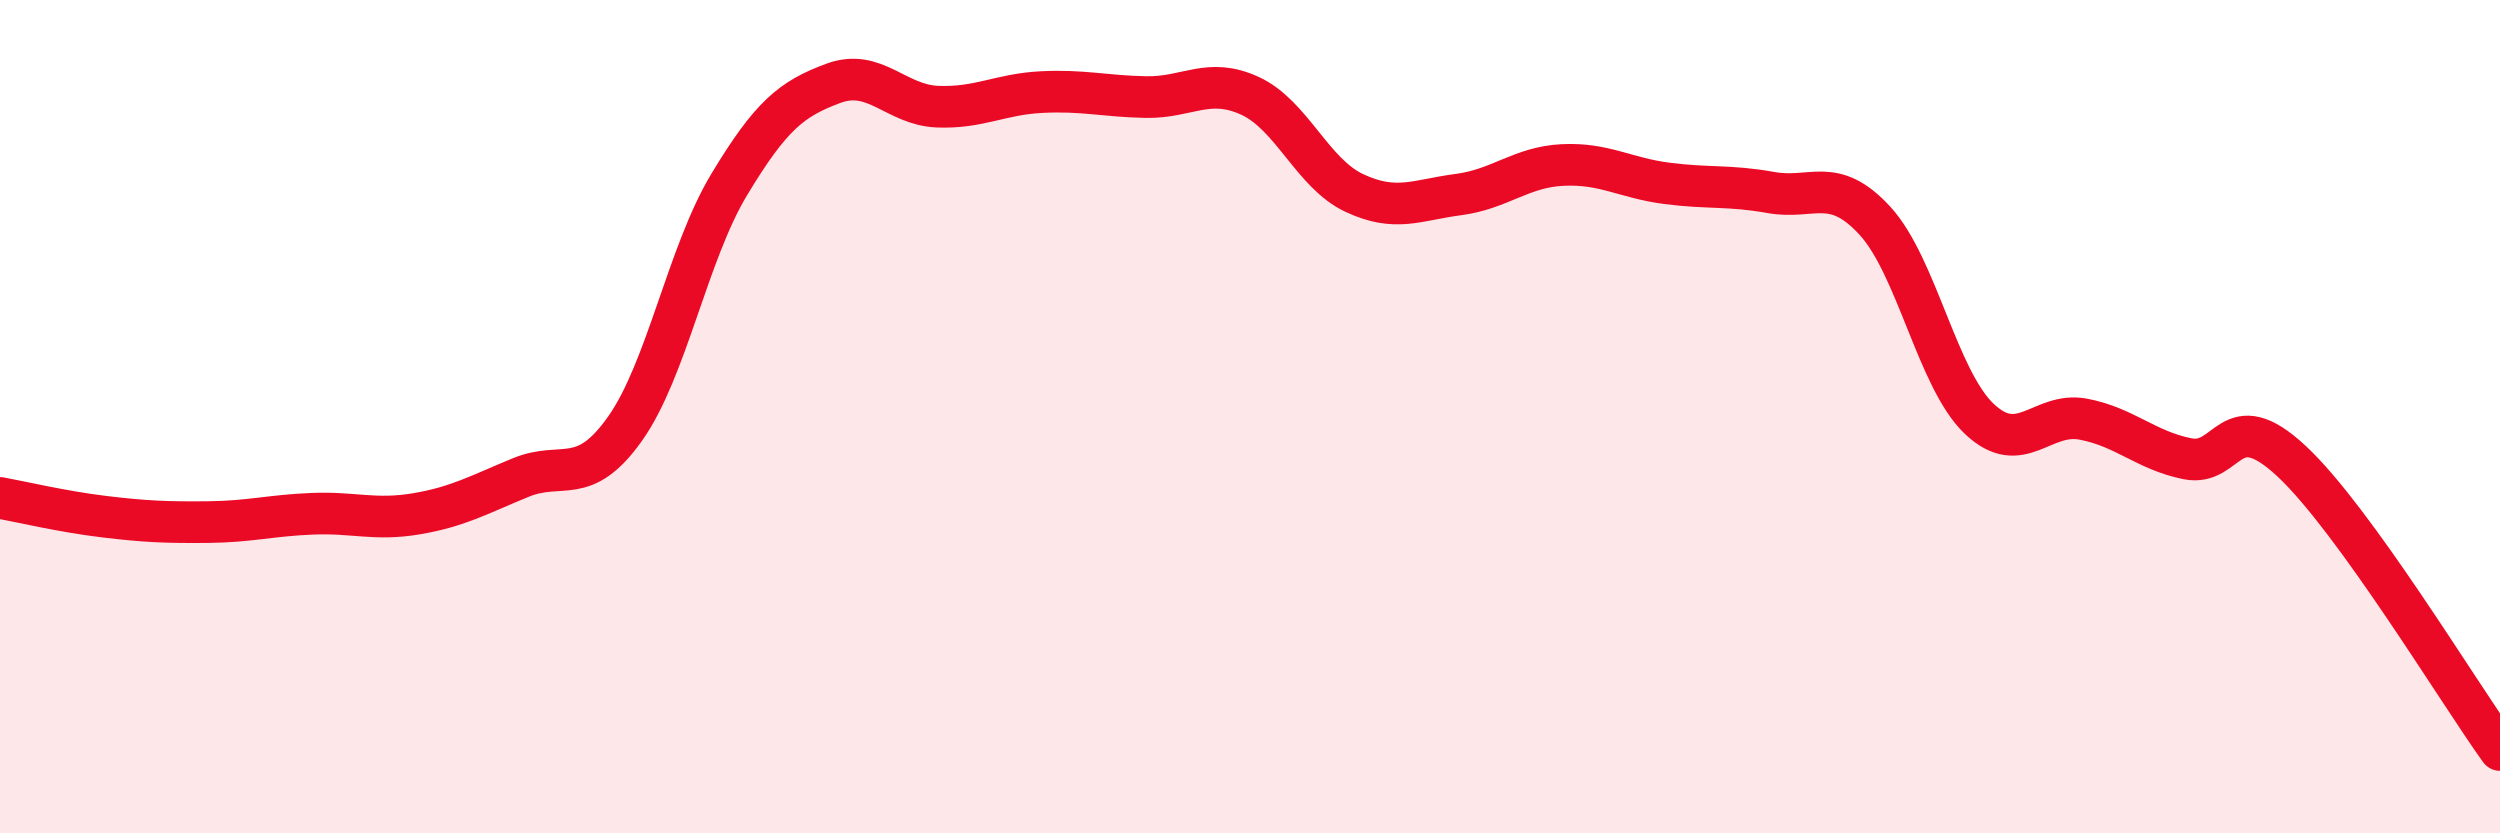
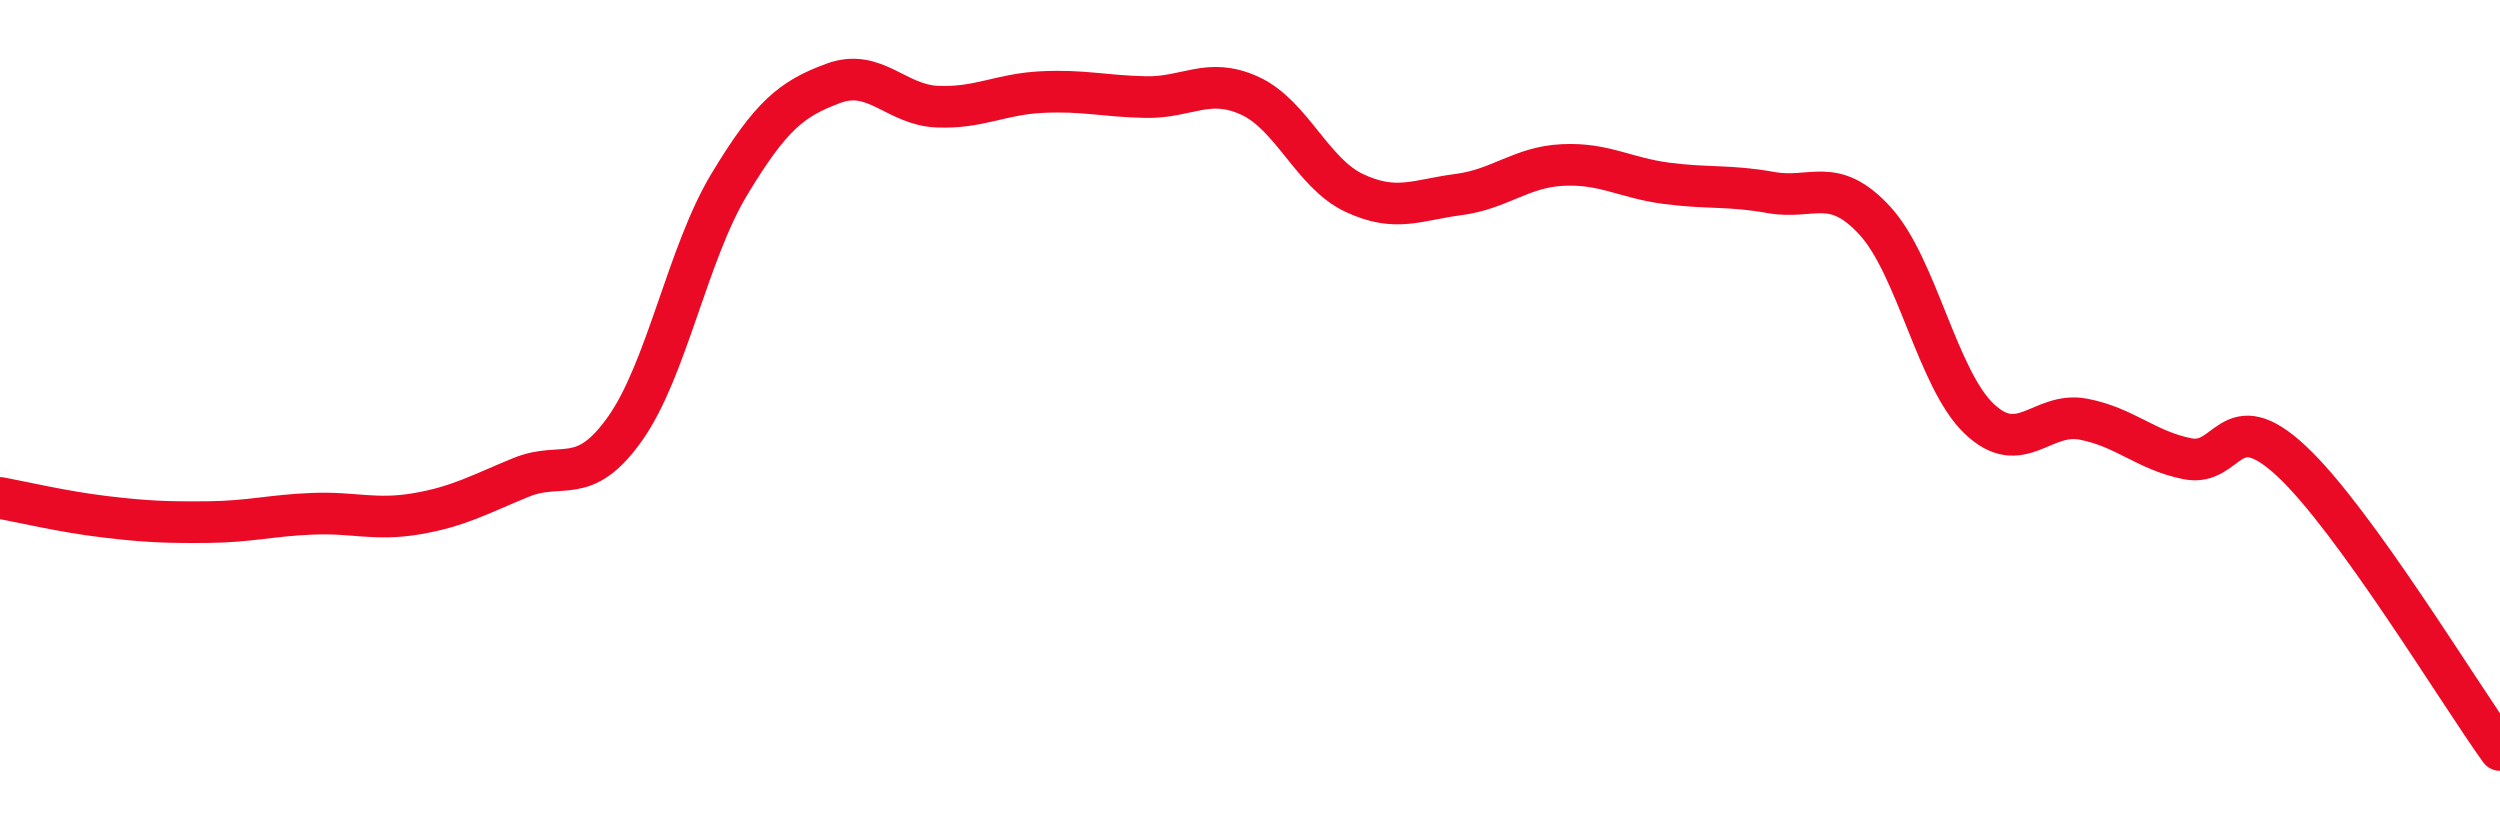
<svg xmlns="http://www.w3.org/2000/svg" width="60" height="20" viewBox="0 0 60 20">
-   <path d="M 0,11.95 C 0.5,12.04 1.5,12.28 2.5,12.4 C 3.5,12.52 4,12.54 5,12.53 C 6,12.52 6.5,12.37 7.5,12.33 C 8.5,12.29 9,12.5 10,12.33 C 11,12.16 11.5,11.87 12.5,11.46 C 13.5,11.05 14,11.7 15,10.29 C 16,8.88 16.5,6.09 17.5,4.43 C 18.5,2.77 19,2.37 20,2 C 21,1.63 21.5,2.52 22.5,2.56 C 23.5,2.6 24,2.26 25,2.21 C 26,2.16 26.5,2.31 27.5,2.33 C 28.5,2.35 29,1.84 30,2.3 C 31,2.76 31.5,4.16 32.5,4.63 C 33.5,5.1 34,4.8 35,4.67 C 36,4.54 36.5,4.01 37.5,3.96 C 38.5,3.91 39,4.27 40,4.4 C 41,4.53 41.5,4.44 42.5,4.62 C 43.5,4.8 44,4.21 45,5.3 C 46,6.39 46.5,9.1 47.5,10.05 C 48.5,11 49,9.87 50,10.06 C 51,10.25 51.5,10.81 52.5,11.01 C 53.5,11.21 53.5,9.67 55,11.07 C 56.5,12.47 59,16.61 60,18L60 20L0 20Z" fill="#EB0A25" opacity="0.1" stroke-linecap="round" stroke-linejoin="round" />
  <path d="M 0,11.95 C 0.5,12.04 1.5,12.28 2.5,12.4 C 3.5,12.52 4,12.54 5,12.53 C 6,12.52 6.5,12.37 7.5,12.33 C 8.5,12.29 9,12.5 10,12.33 C 11,12.16 11.5,11.87 12.5,11.46 C 13.5,11.05 14,11.7 15,10.29 C 16,8.88 16.5,6.09 17.5,4.43 C 18.5,2.77 19,2.37 20,2 C 21,1.63 21.5,2.52 22.5,2.56 C 23.5,2.6 24,2.26 25,2.21 C 26,2.16 26.5,2.31 27.5,2.33 C 28.5,2.35 29,1.84 30,2.3 C 31,2.76 31.5,4.16 32.5,4.63 C 33.5,5.1 34,4.8 35,4.67 C 36,4.54 36.5,4.01 37.5,3.96 C 38.5,3.91 39,4.27 40,4.4 C 41,4.53 41.5,4.44 42.5,4.62 C 43.5,4.8 44,4.21 45,5.3 C 46,6.39 46.5,9.1 47.5,10.05 C 48.5,11 49,9.87 50,10.06 C 51,10.25 51.5,10.81 52.5,11.01 C 53.5,11.21 53.5,9.67 55,11.07 C 56.5,12.47 59,16.61 60,18" stroke="#EB0A25" stroke-width="1" fill="none" stroke-linecap="round" stroke-linejoin="round" />
</svg>